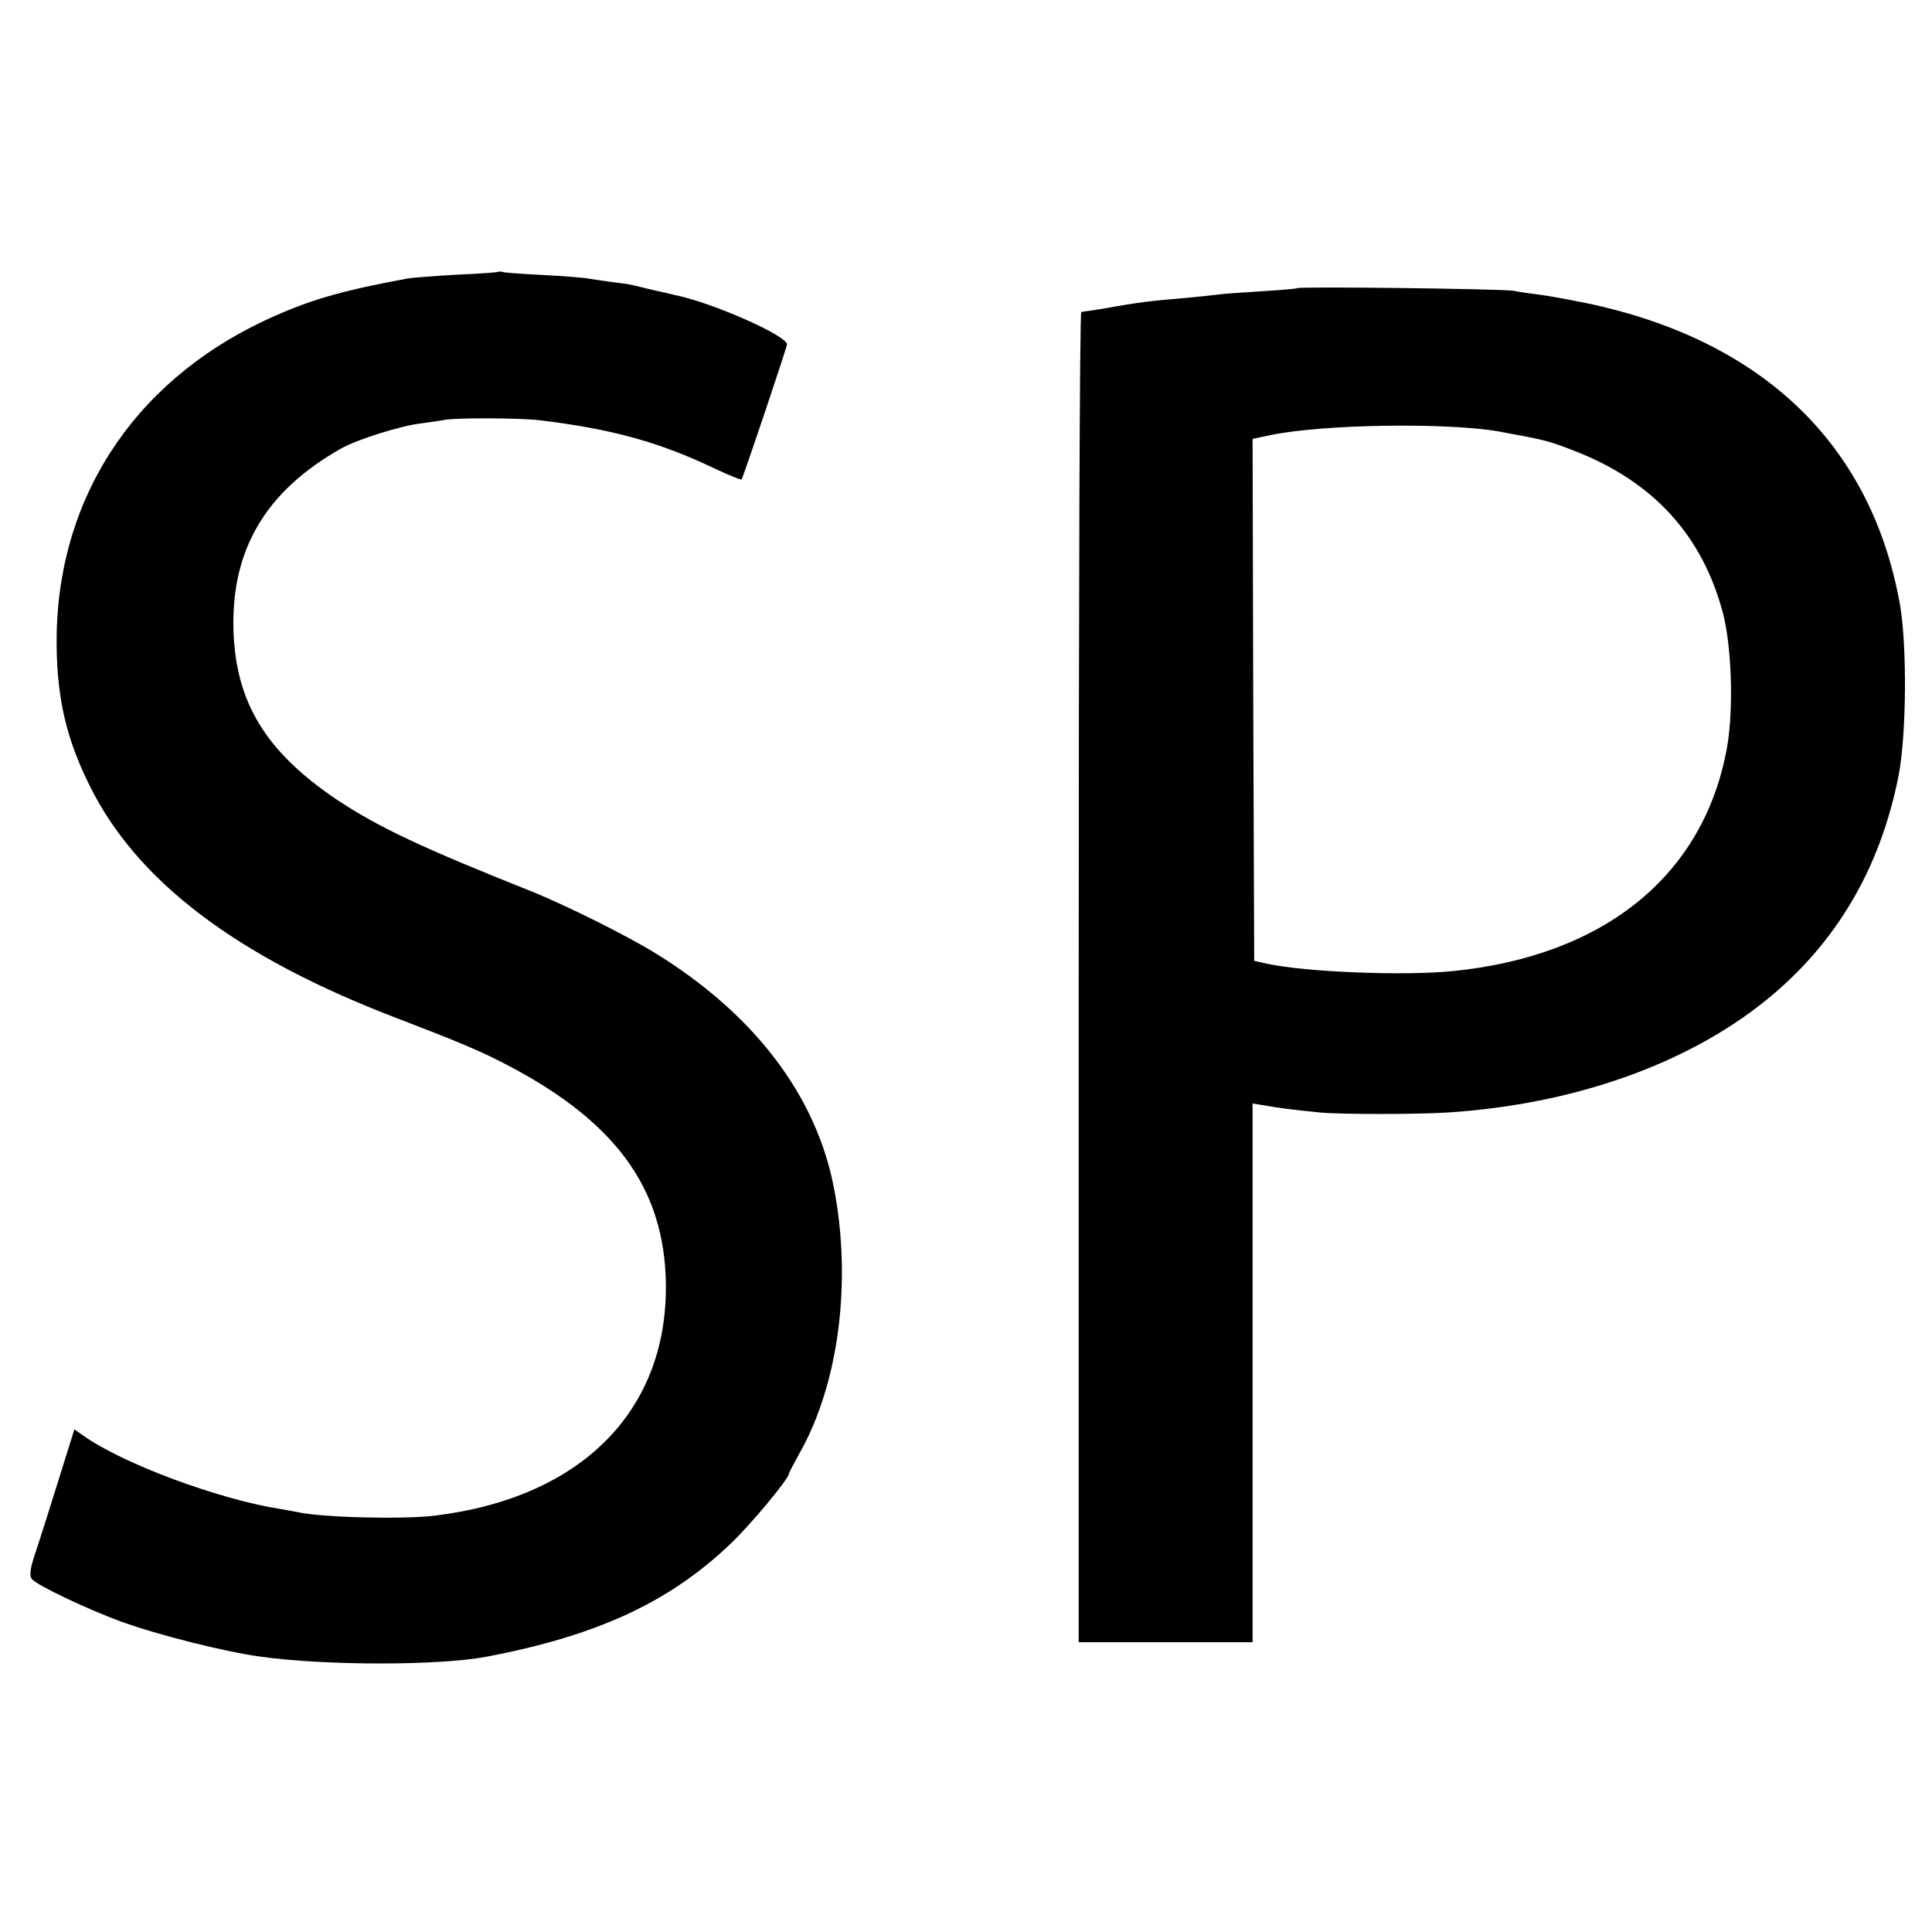
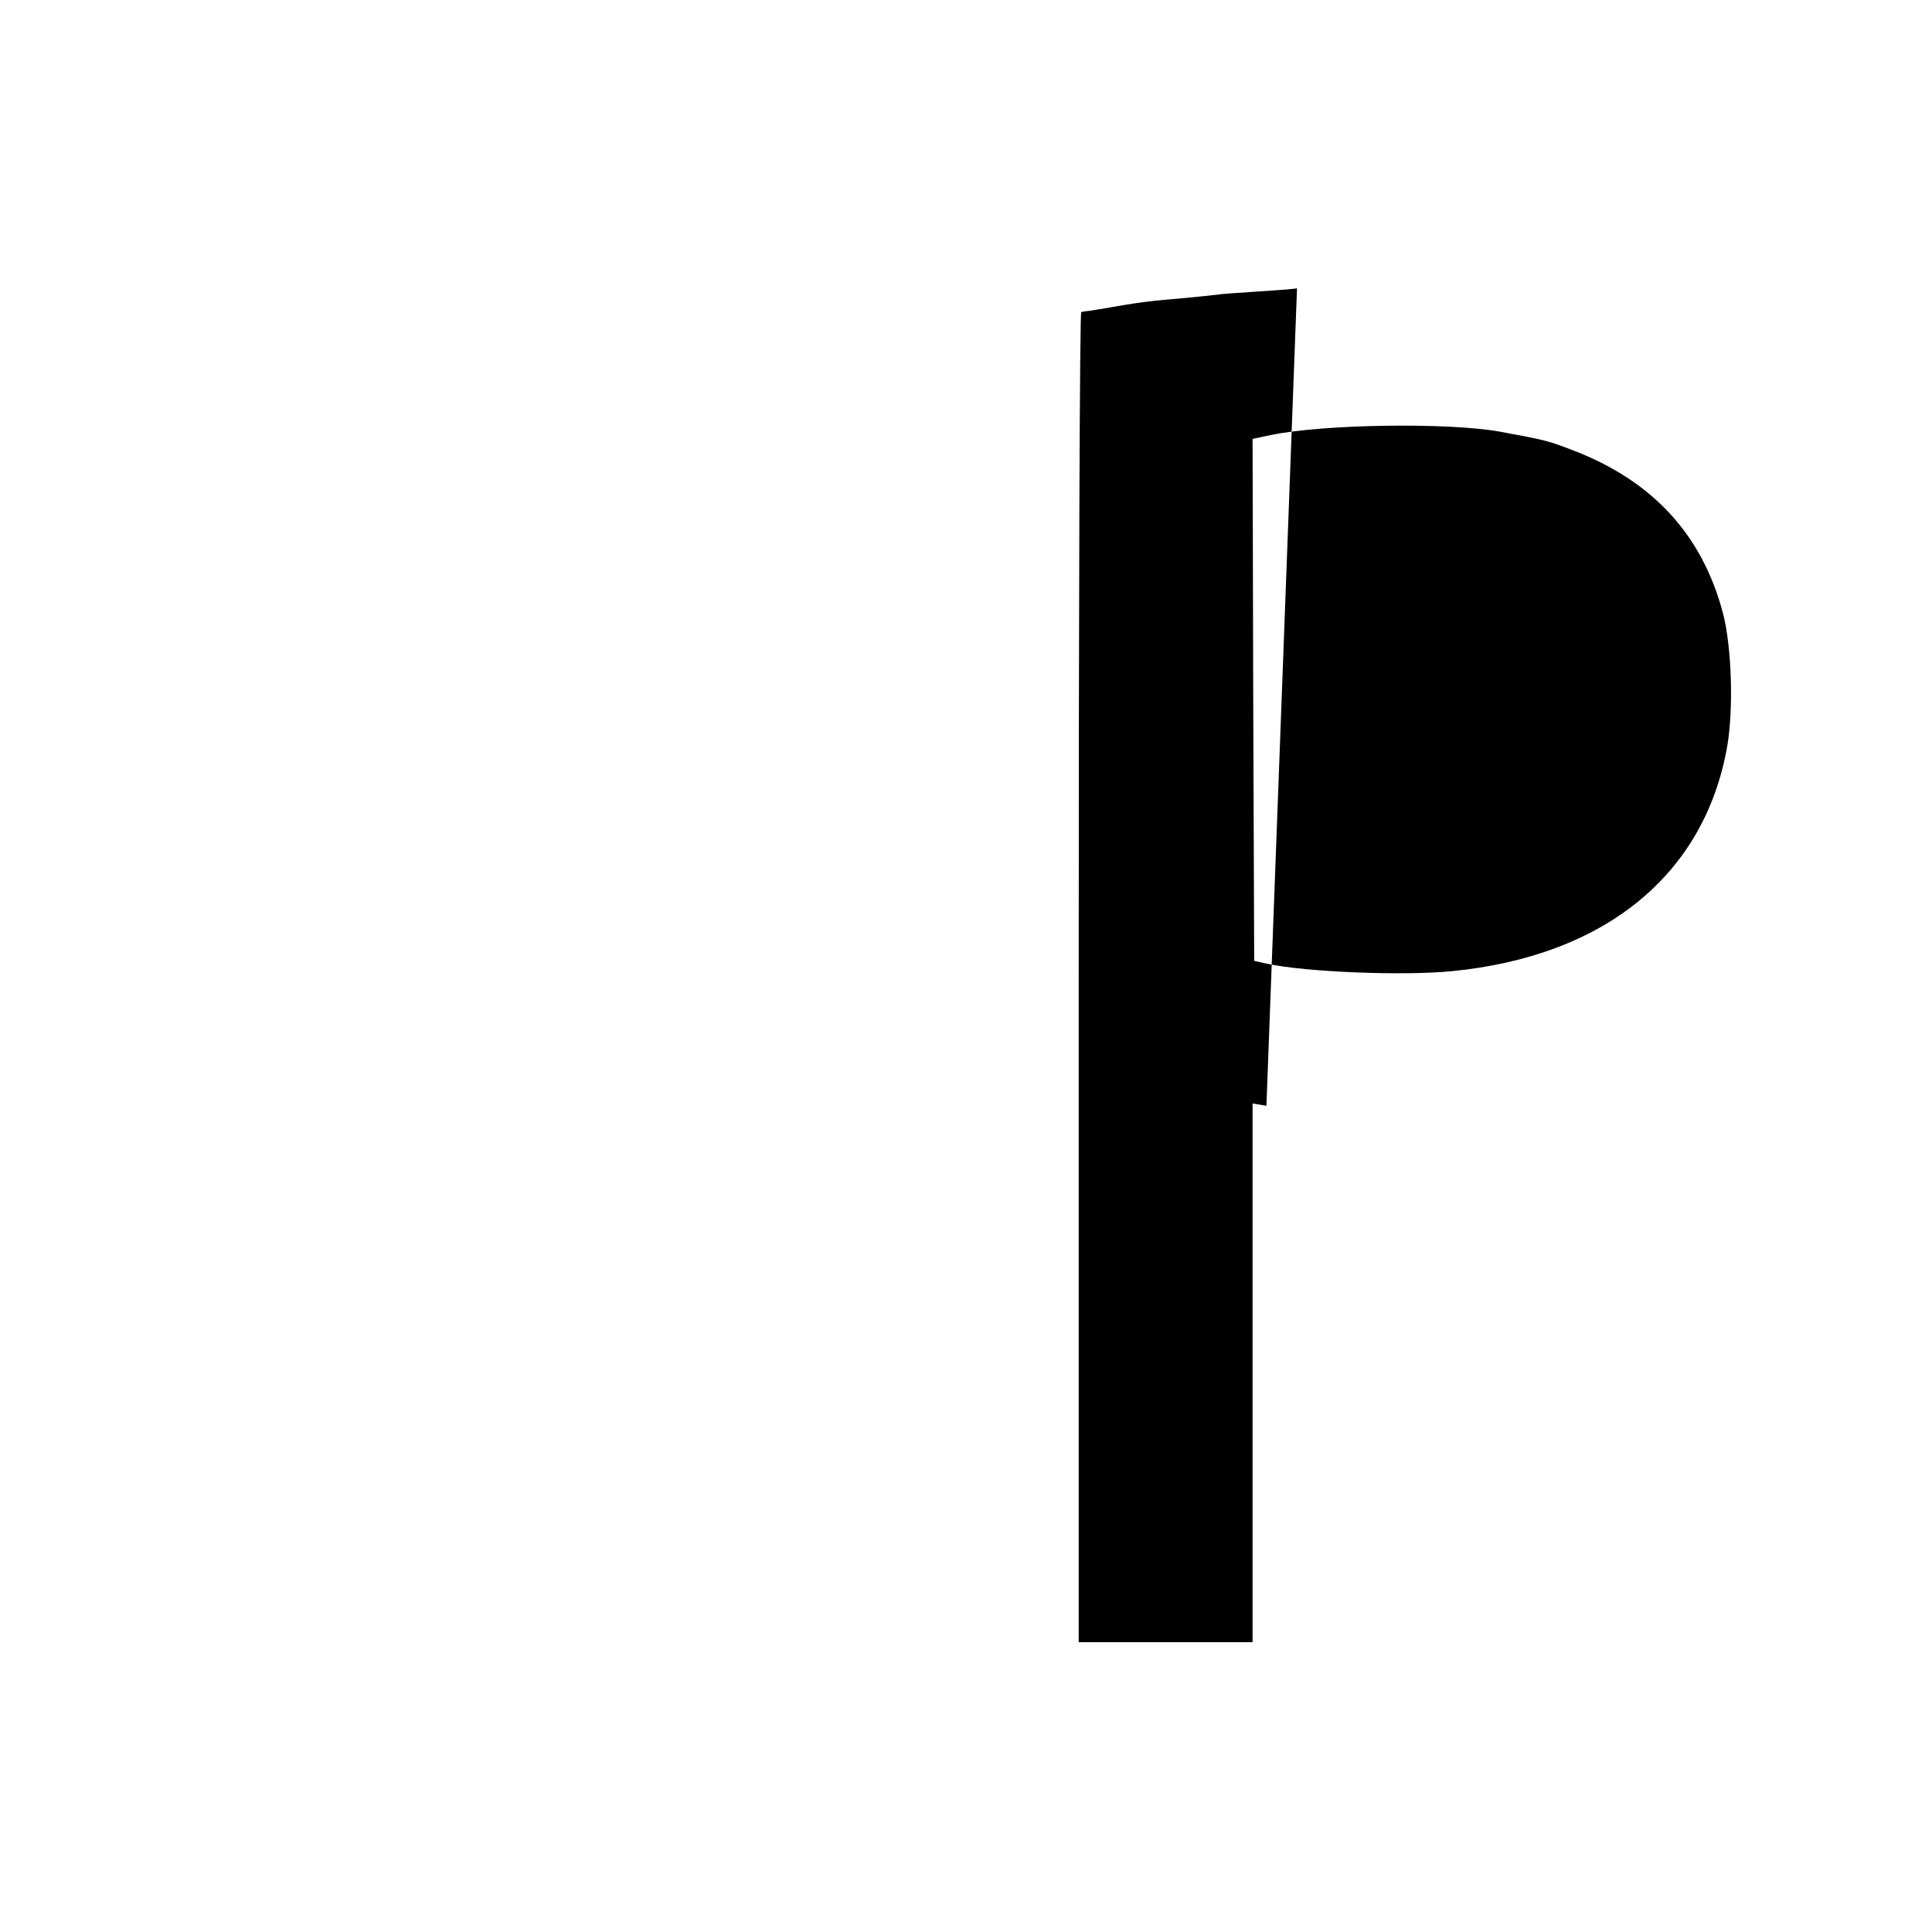
<svg xmlns="http://www.w3.org/2000/svg" version="1.0" width="600pt" height="600pt" viewBox="0 0 600 600" preserveAspectRatio="xMidYMid meet">
  <g transform="translate(0,600) scale(0.1,-0.1)" fill="#000000" stroke="none">
-     <path d="M1548 5156 c-1 -2 -59 -6 -128 -9 -69 -4 -138 -9 -155 -12 -215 -40 -308 -68 -442 -130 -416 -195 -654 -568 -647 -1015 2 -162 31 -285 100 -425 146 -300 458 -537 959 -728 167 -64 240 -94 310 -129 361 -181 520 -393 523 -699 3 -393 -265 -661 -718 -716 -98 -12 -350 -6 -426 11 -12 2 -37 7 -55 10 -191 30 -489 141 -611 228 l-27 19 -51 -163 c-28 -90 -60 -191 -72 -226 -15 -46 -17 -66 -9 -76 17 -20 171 -93 277 -132 116 -42 323 -94 434 -109 199 -28 556 -28 701 0 343 65 567 169 756 349 62 58 183 204 183 219 0 3 15 31 33 64 122 215 163 533 107 823 -55 288 -248 541 -555 730 -89 55 -277 148 -380 190 -347 138 -482 202 -611 288 -219 148 -312 301 -319 525 -7 251 101 433 336 565 48 27 184 70 246 77 26 4 59 8 73 11 37 7 237 6 295 -1 223 -27 369 -67 538 -147 48 -23 88 -39 90 -37 6 9 139 405 141 419 2 27 -231 130 -349 154 -11 3 -48 11 -83 19 -34 9 -63 15 -65 15 -3 0 -99 13 -127 18 -14 2 -74 7 -135 10 -60 3 -115 7 -122 9 -6 2 -13 2 -15 1z" />
-     <path d="M4028 5105 c-2 -2 -54 -6 -117 -10 -62 -4 -121 -8 -130 -10 -9 -1 -52 -6 -96 -10 -109 -9 -151 -14 -250 -32 -16 -3 -39 -6 -50 -8 -11 -1 -23 -3 -27 -4 -5 0 -8 -930 -8 -2066 l0 -2065 270 0 270 0 0 836 0 837 43 -7 c40 -7 69 -11 167 -21 59 -6 305 -6 395 0 392 25 744 150 990 349 217 176 354 408 411 696 25 128 27 407 4 535 -89 496 -428 820 -975 934 -55 11 -120 23 -145 26 -25 3 -61 8 -80 12 -37 6 -666 14 -672 8z m627 -445 c146 -27 151 -28 234 -60 245 -95 398 -262 462 -505 27 -104 33 -296 13 -413 -70 -398 -379 -651 -854 -698 -153 -15 -453 -3 -575 23 l-40 9 -3 811 -2 810 57 12 c165 34 548 39 708 11z" />
+     <path d="M4028 5105 c-2 -2 -54 -6 -117 -10 -62 -4 -121 -8 -130 -10 -9 -1 -52 -6 -96 -10 -109 -9 -151 -14 -250 -32 -16 -3 -39 -6 -50 -8 -11 -1 -23 -3 -27 -4 -5 0 -8 -930 -8 -2066 l0 -2065 270 0 270 0 0 836 0 837 43 -7 z m627 -445 c146 -27 151 -28 234 -60 245 -95 398 -262 462 -505 27 -104 33 -296 13 -413 -70 -398 -379 -651 -854 -698 -153 -15 -453 -3 -575 23 l-40 9 -3 811 -2 810 57 12 c165 34 548 39 708 11z" />
  </g>
</svg>